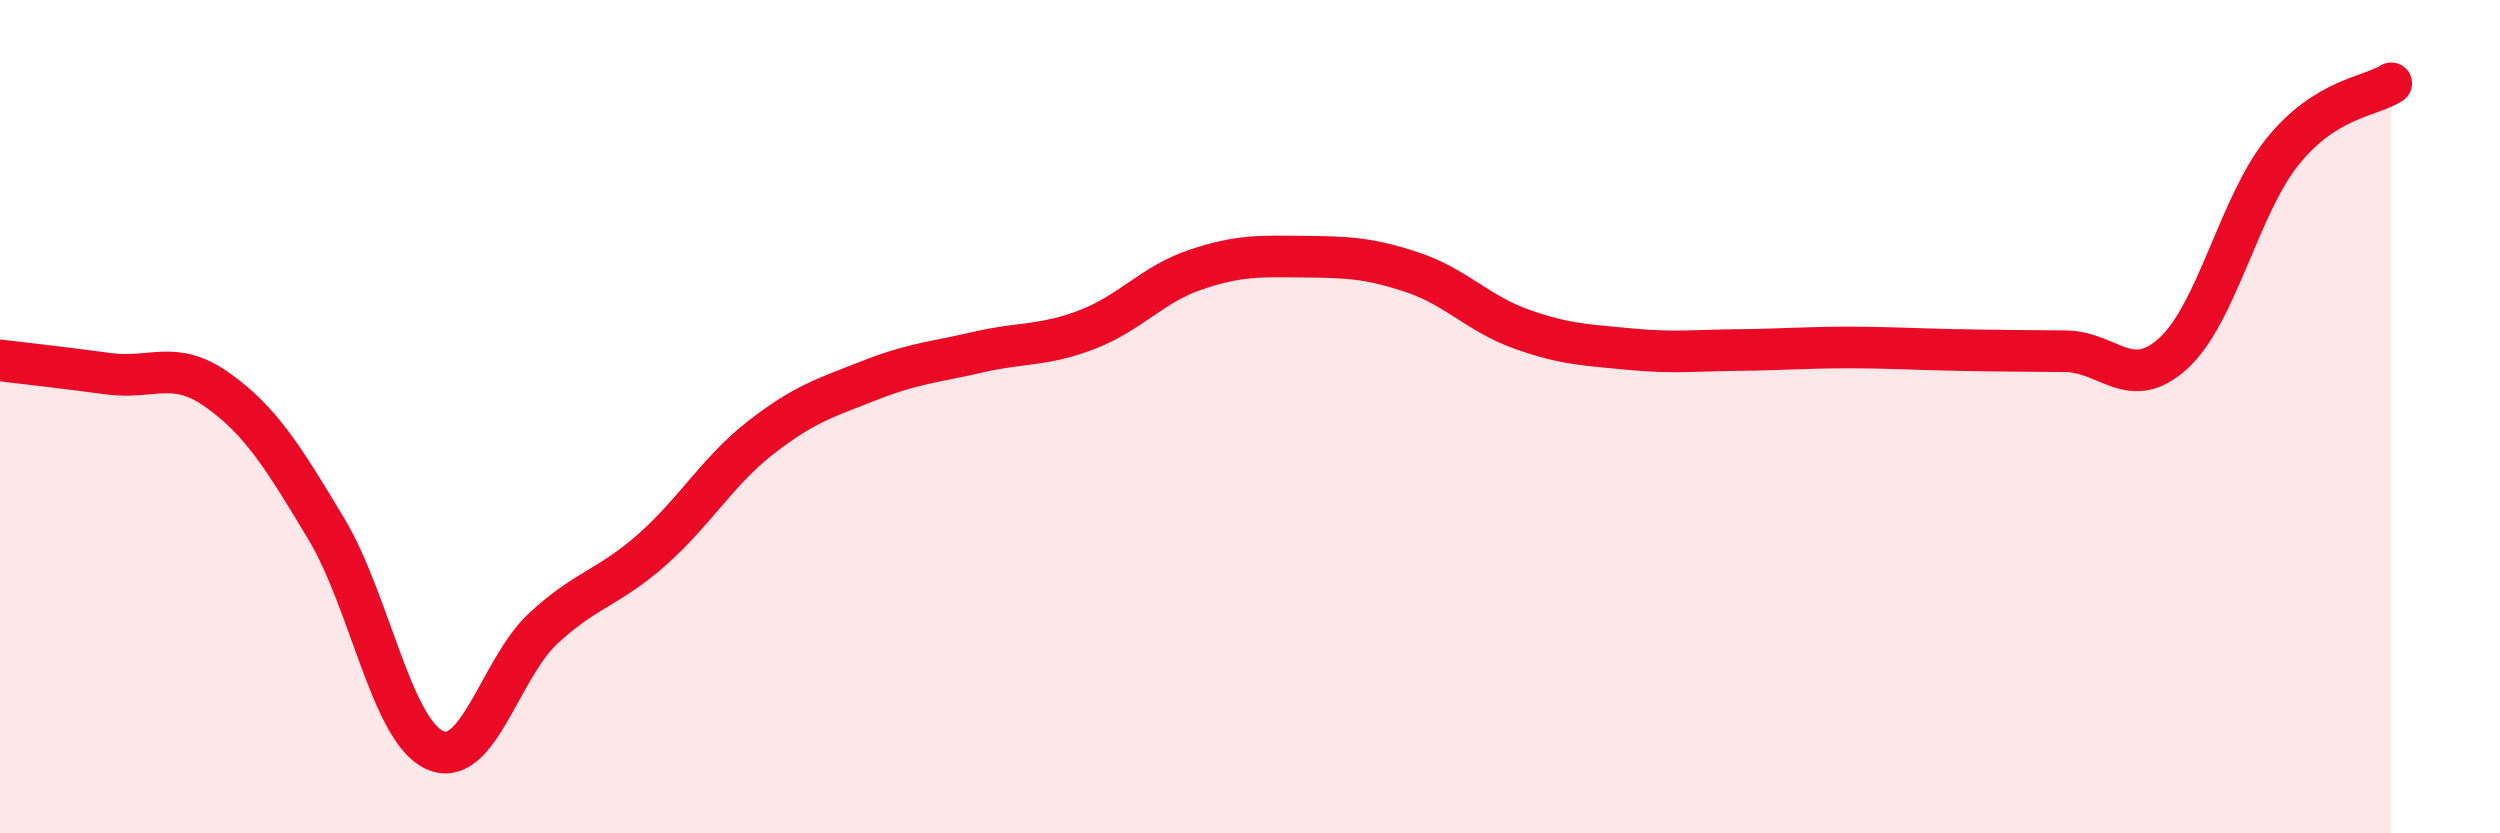
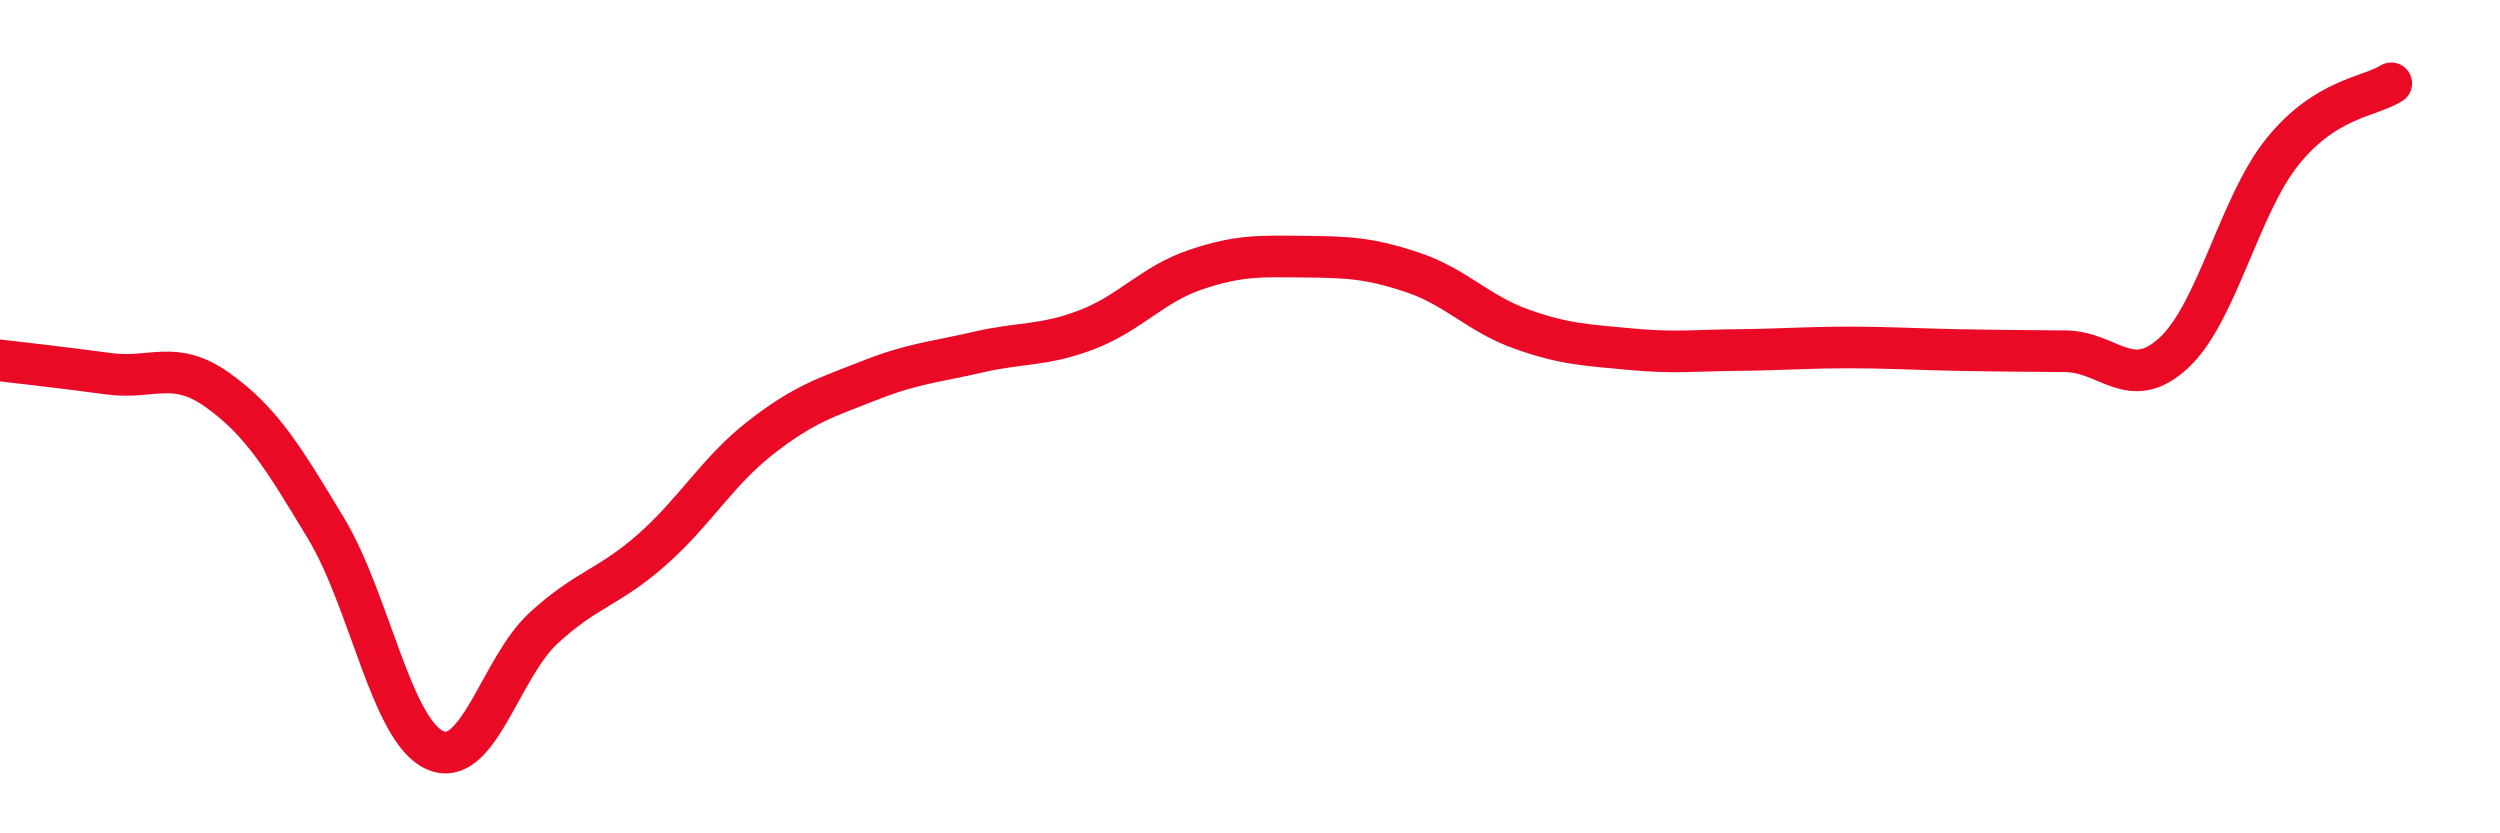
<svg xmlns="http://www.w3.org/2000/svg" width="60" height="20" viewBox="0 0 60 20">
-   <path d="M 0,8.65 C 0.52,8.71 1.57,8.83 2.61,8.97 C 3.65,9.11 4.18,8.62 5.22,9.36 C 6.26,10.1 6.79,10.96 7.83,12.69 C 8.87,14.42 9.39,17.52 10.43,18 C 11.47,18.48 12,16.04 13.04,15.08 C 14.08,14.12 14.61,14.11 15.65,13.19 C 16.69,12.27 17.22,11.31 18.26,10.5 C 19.3,9.69 19.83,9.54 20.87,9.13 C 21.91,8.72 22.44,8.69 23.48,8.45 C 24.52,8.21 25.05,8.31 26.09,7.91 C 27.13,7.51 27.66,6.82 28.7,6.47 C 29.74,6.12 30.26,6.15 31.3,6.16 C 32.34,6.17 32.87,6.19 33.91,6.54 C 34.95,6.89 35.48,7.53 36.52,7.9 C 37.56,8.27 38.09,8.28 39.13,8.38 C 40.17,8.48 40.7,8.41 41.74,8.4 C 42.78,8.39 43.31,8.34 44.35,8.34 C 45.39,8.34 45.92,8.38 46.96,8.4 C 48,8.42 48.53,8.42 49.57,8.43 C 50.61,8.44 51.13,9.43 52.17,8.47 C 53.21,7.51 53.74,4.93 54.78,3.64 C 55.82,2.35 56.87,2.33 57.39,2L57.39 20L0 20Z" fill="#EB0A25" opacity="0.1" stroke-linecap="round" stroke-linejoin="round" />
  <path d="M 0,8.65 C 0.52,8.71 1.57,8.83 2.61,8.97 C 3.65,9.11 4.18,8.62 5.22,9.36 C 6.26,10.1 6.79,10.96 7.83,12.69 C 8.87,14.42 9.39,17.52 10.43,18 C 11.47,18.48 12,16.04 13.04,15.08 C 14.08,14.12 14.61,14.11 15.65,13.19 C 16.69,12.27 17.22,11.31 18.26,10.5 C 19.3,9.69 19.83,9.54 20.87,9.13 C 21.91,8.72 22.44,8.69 23.48,8.45 C 24.52,8.21 25.05,8.31 26.09,7.91 C 27.13,7.51 27.66,6.82 28.7,6.47 C 29.74,6.12 30.26,6.15 31.3,6.16 C 32.34,6.17 32.87,6.19 33.91,6.54 C 34.95,6.89 35.48,7.53 36.52,7.9 C 37.56,8.27 38.09,8.28 39.13,8.38 C 40.17,8.48 40.7,8.41 41.74,8.4 C 42.78,8.39 43.31,8.34 44.35,8.34 C 45.39,8.34 45.92,8.38 46.96,8.4 C 48,8.42 48.53,8.42 49.57,8.43 C 50.61,8.44 51.13,9.43 52.17,8.47 C 53.21,7.51 53.74,4.93 54.78,3.64 C 55.82,2.35 56.87,2.33 57.39,2" stroke="#EB0A25" stroke-width="1" fill="none" stroke-linecap="round" stroke-linejoin="round" />
</svg>